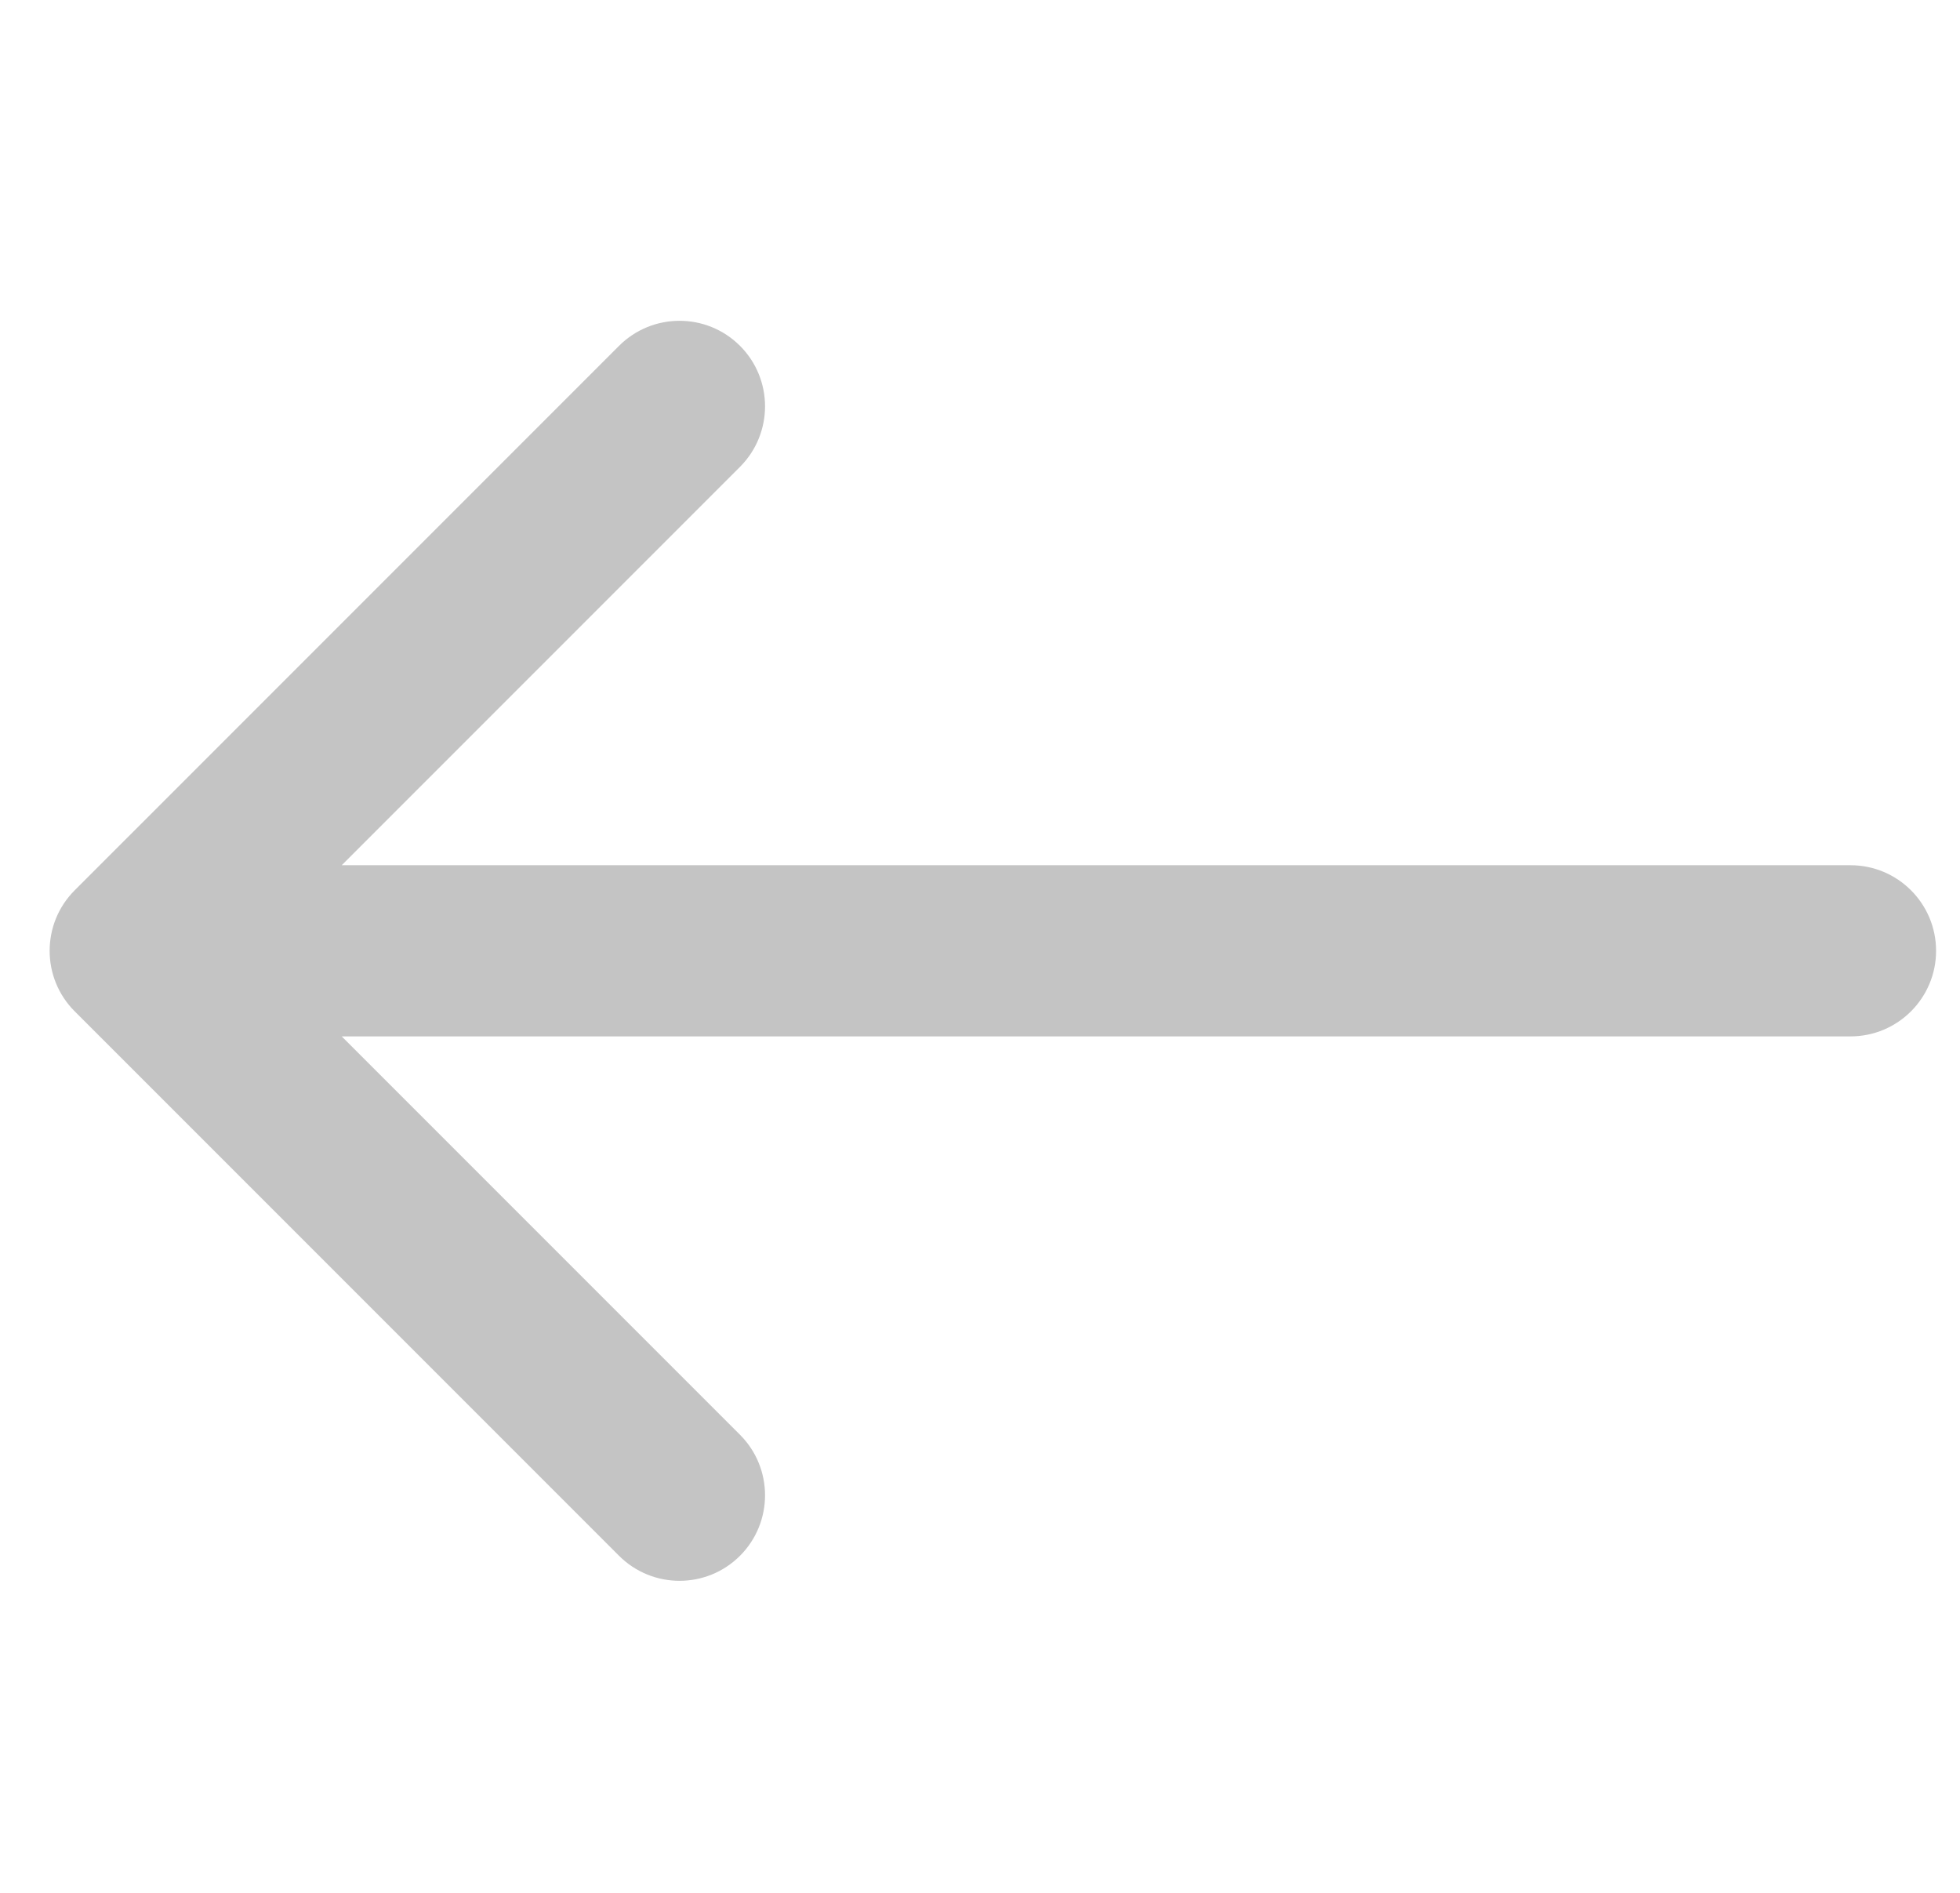
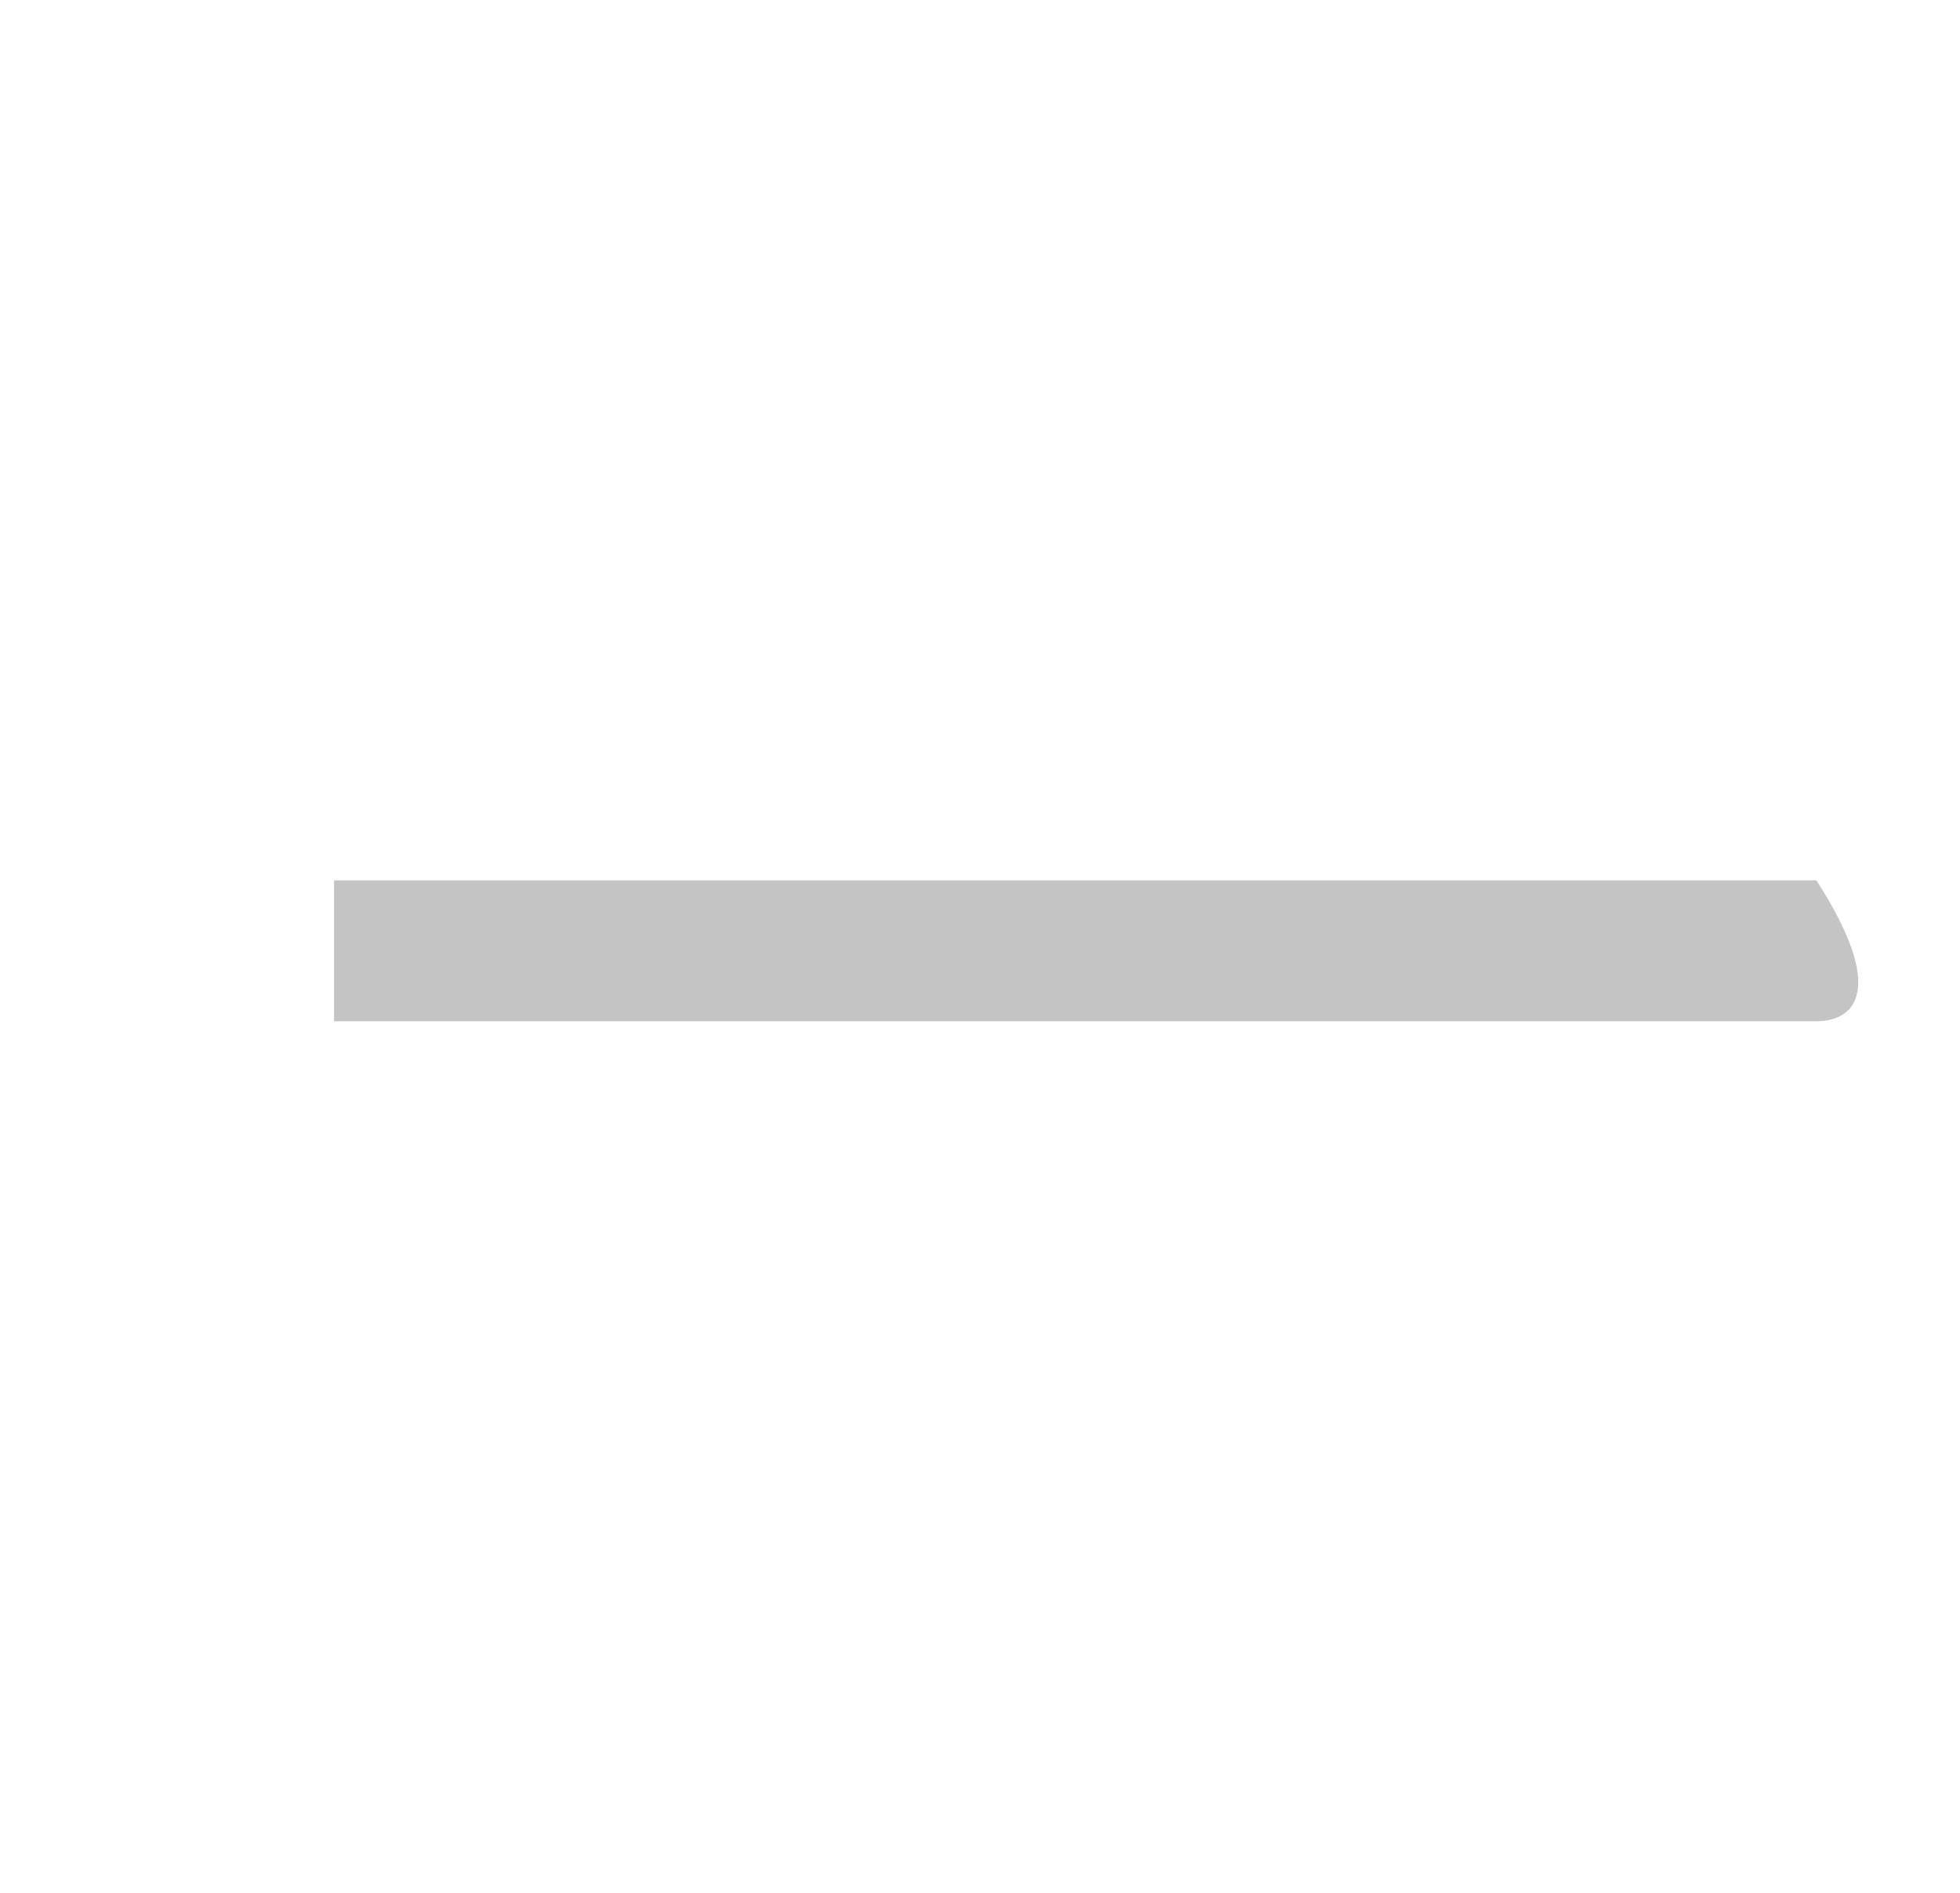
<svg xmlns="http://www.w3.org/2000/svg" width="29" height="28" viewBox="0 0 29 28" fill="none">
-   <path d="M26.875 13.023C27.451 13.023 27.918 13.489 27.918 14.065C27.918 14.64 27.451 15.107 26.875 15.107L4.943 15.107L4.943 13.023L26.875 13.023Z" fill="#C4C4C4" />
-   <path d="M1.105 13.17C0.611 13.664 0.611 14.466 1.105 14.96L9.159 23.014C9.654 23.508 10.455 23.508 10.949 23.014C11.443 22.52 11.443 21.718 10.949 21.224L3.79 14.065L10.949 6.906C11.443 6.411 11.443 5.61 10.949 5.116C10.455 4.622 9.654 4.622 9.159 5.116L1.105 13.17ZM27.38 15.331C28.079 15.331 28.646 14.764 28.646 14.065C28.646 13.366 28.079 12.799 27.38 12.799V15.331ZM2 15.331H27.38V12.799H2V15.331Z" fill="#C4C4C4" />
+   <path d="M26.875 13.023C27.918 14.64 27.451 15.107 26.875 15.107L4.943 15.107L4.943 13.023L26.875 13.023Z" fill="#C4C4C4" />
</svg>